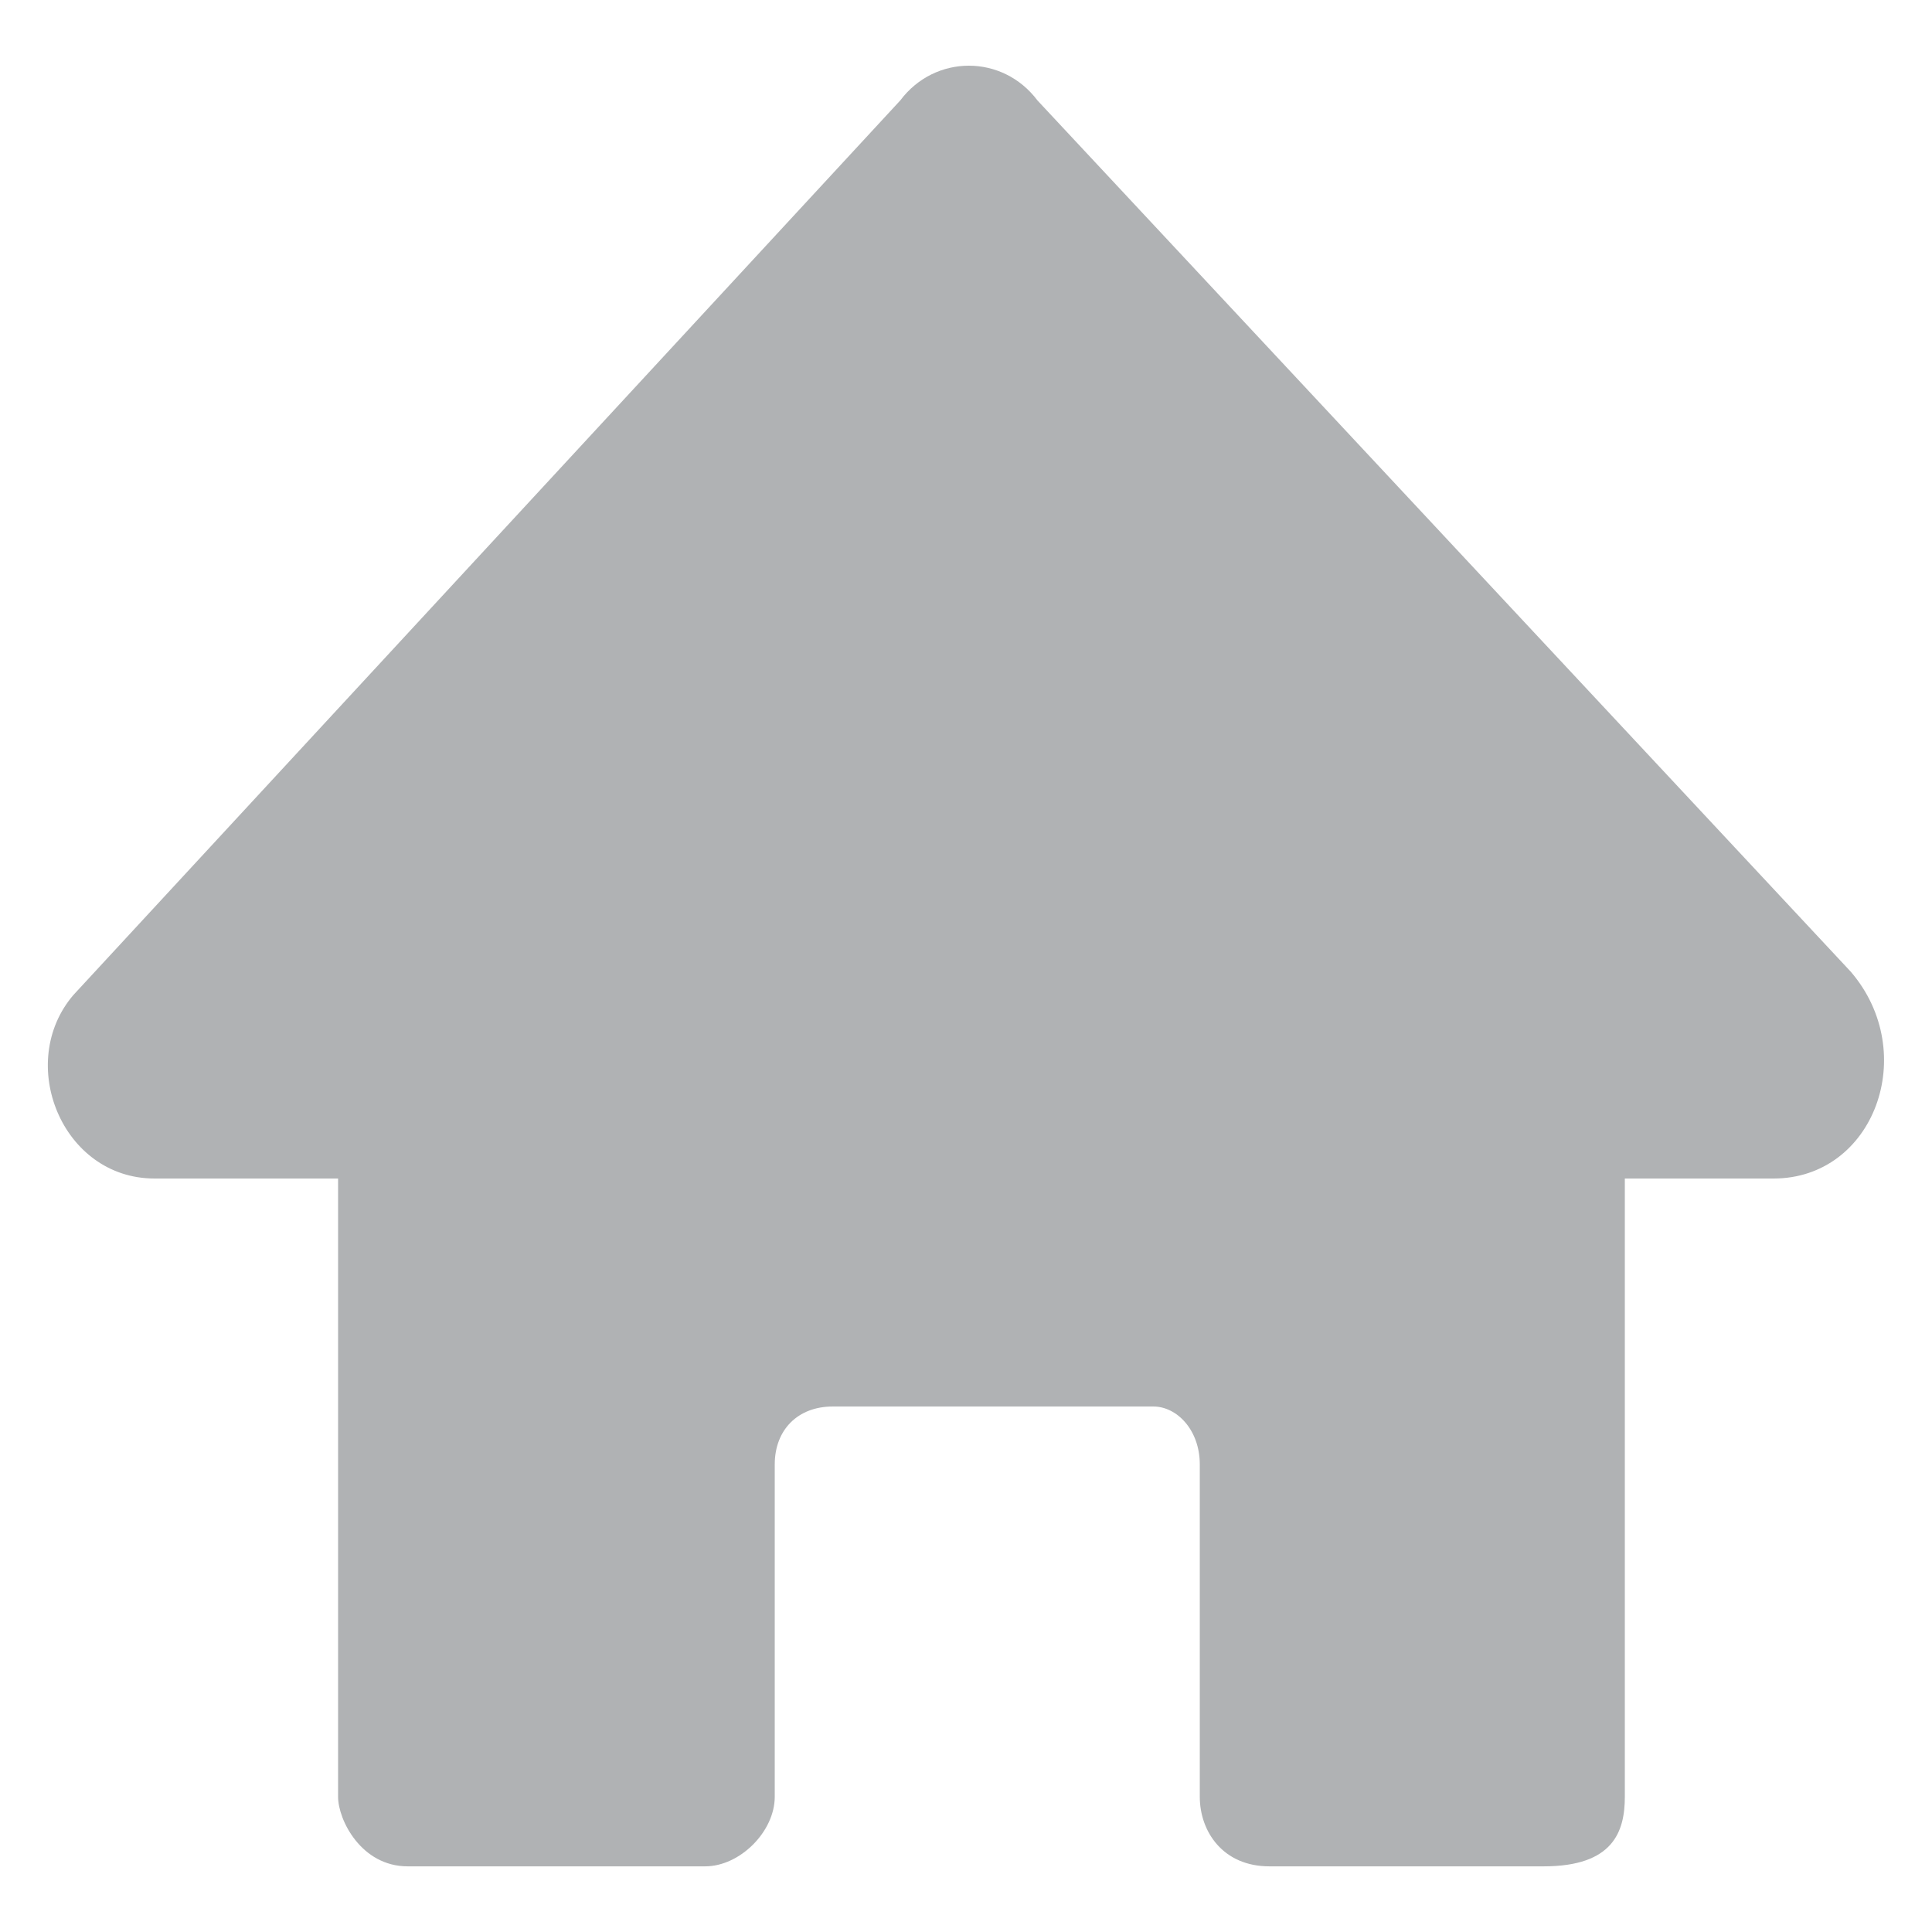
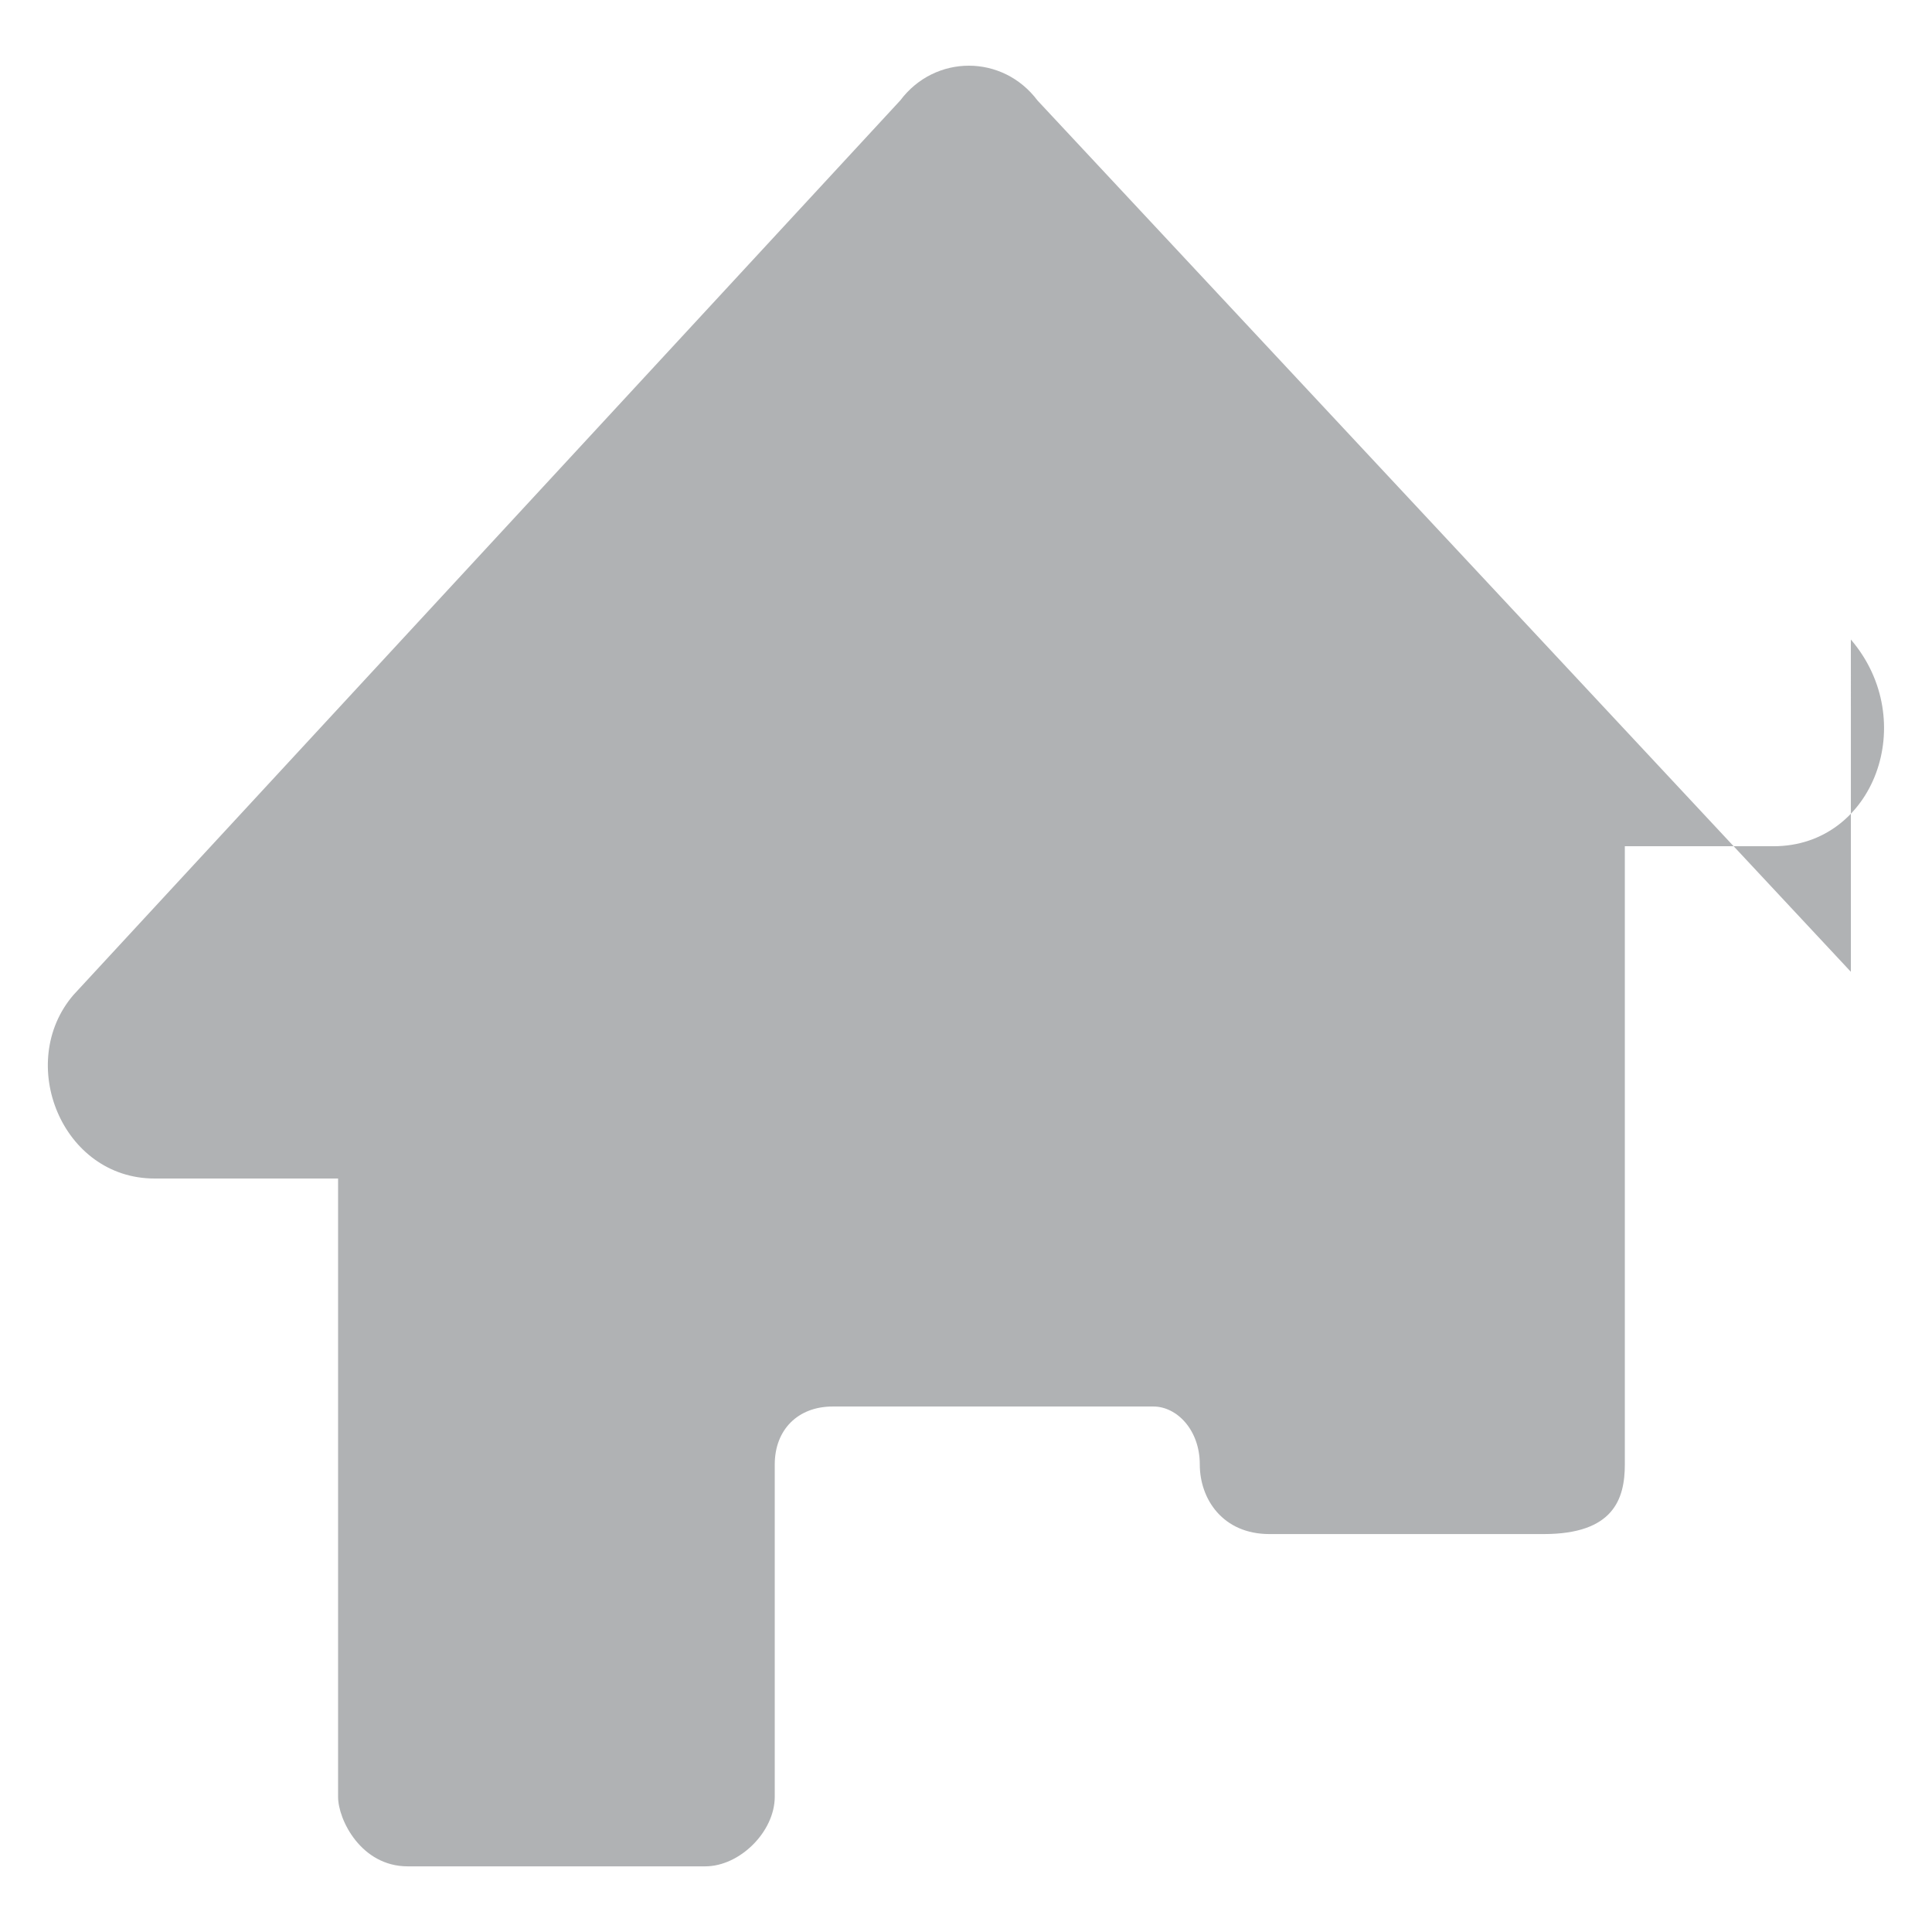
<svg xmlns="http://www.w3.org/2000/svg" width="100pt" height="100pt" version="1.1" viewBox="0 0 100 100">
-   <path d="m95.801 50.301-42.102-45.102c-1.801-2.398-5.301-2.398-7.102 0l-42.797 46.301c-3 3.5-0.602 9.5 4.199 9.5h9.5v32c0 1.199 1.199 3.602 3.602 3.602h15.398c1.801 0 3.602-1.801 3.602-3.602v-17.199c0-1.801 1.199-3 3-3h16.602c1.199 0 2.398 1.199 2.398 3v17.199c0 1.801 1.199 3.602 3.602 3.602h14.199c3.602 0 4.199-1.801 4.199-3.602v-32h7.699c5.199 0 7.598-6.5 4-10.699z" fill="#b0b2b4" />
+   <path d="m95.801 50.301-42.102-45.102c-1.801-2.398-5.301-2.398-7.102 0l-42.797 46.301c-3 3.5-0.602 9.5 4.199 9.5h9.5v32c0 1.199 1.199 3.602 3.602 3.602h15.398c1.801 0 3.602-1.801 3.602-3.602v-17.199c0-1.801 1.199-3 3-3h16.602c1.199 0 2.398 1.199 2.398 3c0 1.801 1.199 3.602 3.602 3.602h14.199c3.602 0 4.199-1.801 4.199-3.602v-32h7.699c5.199 0 7.598-6.5 4-10.699z" fill="#b0b2b4" />
</svg>